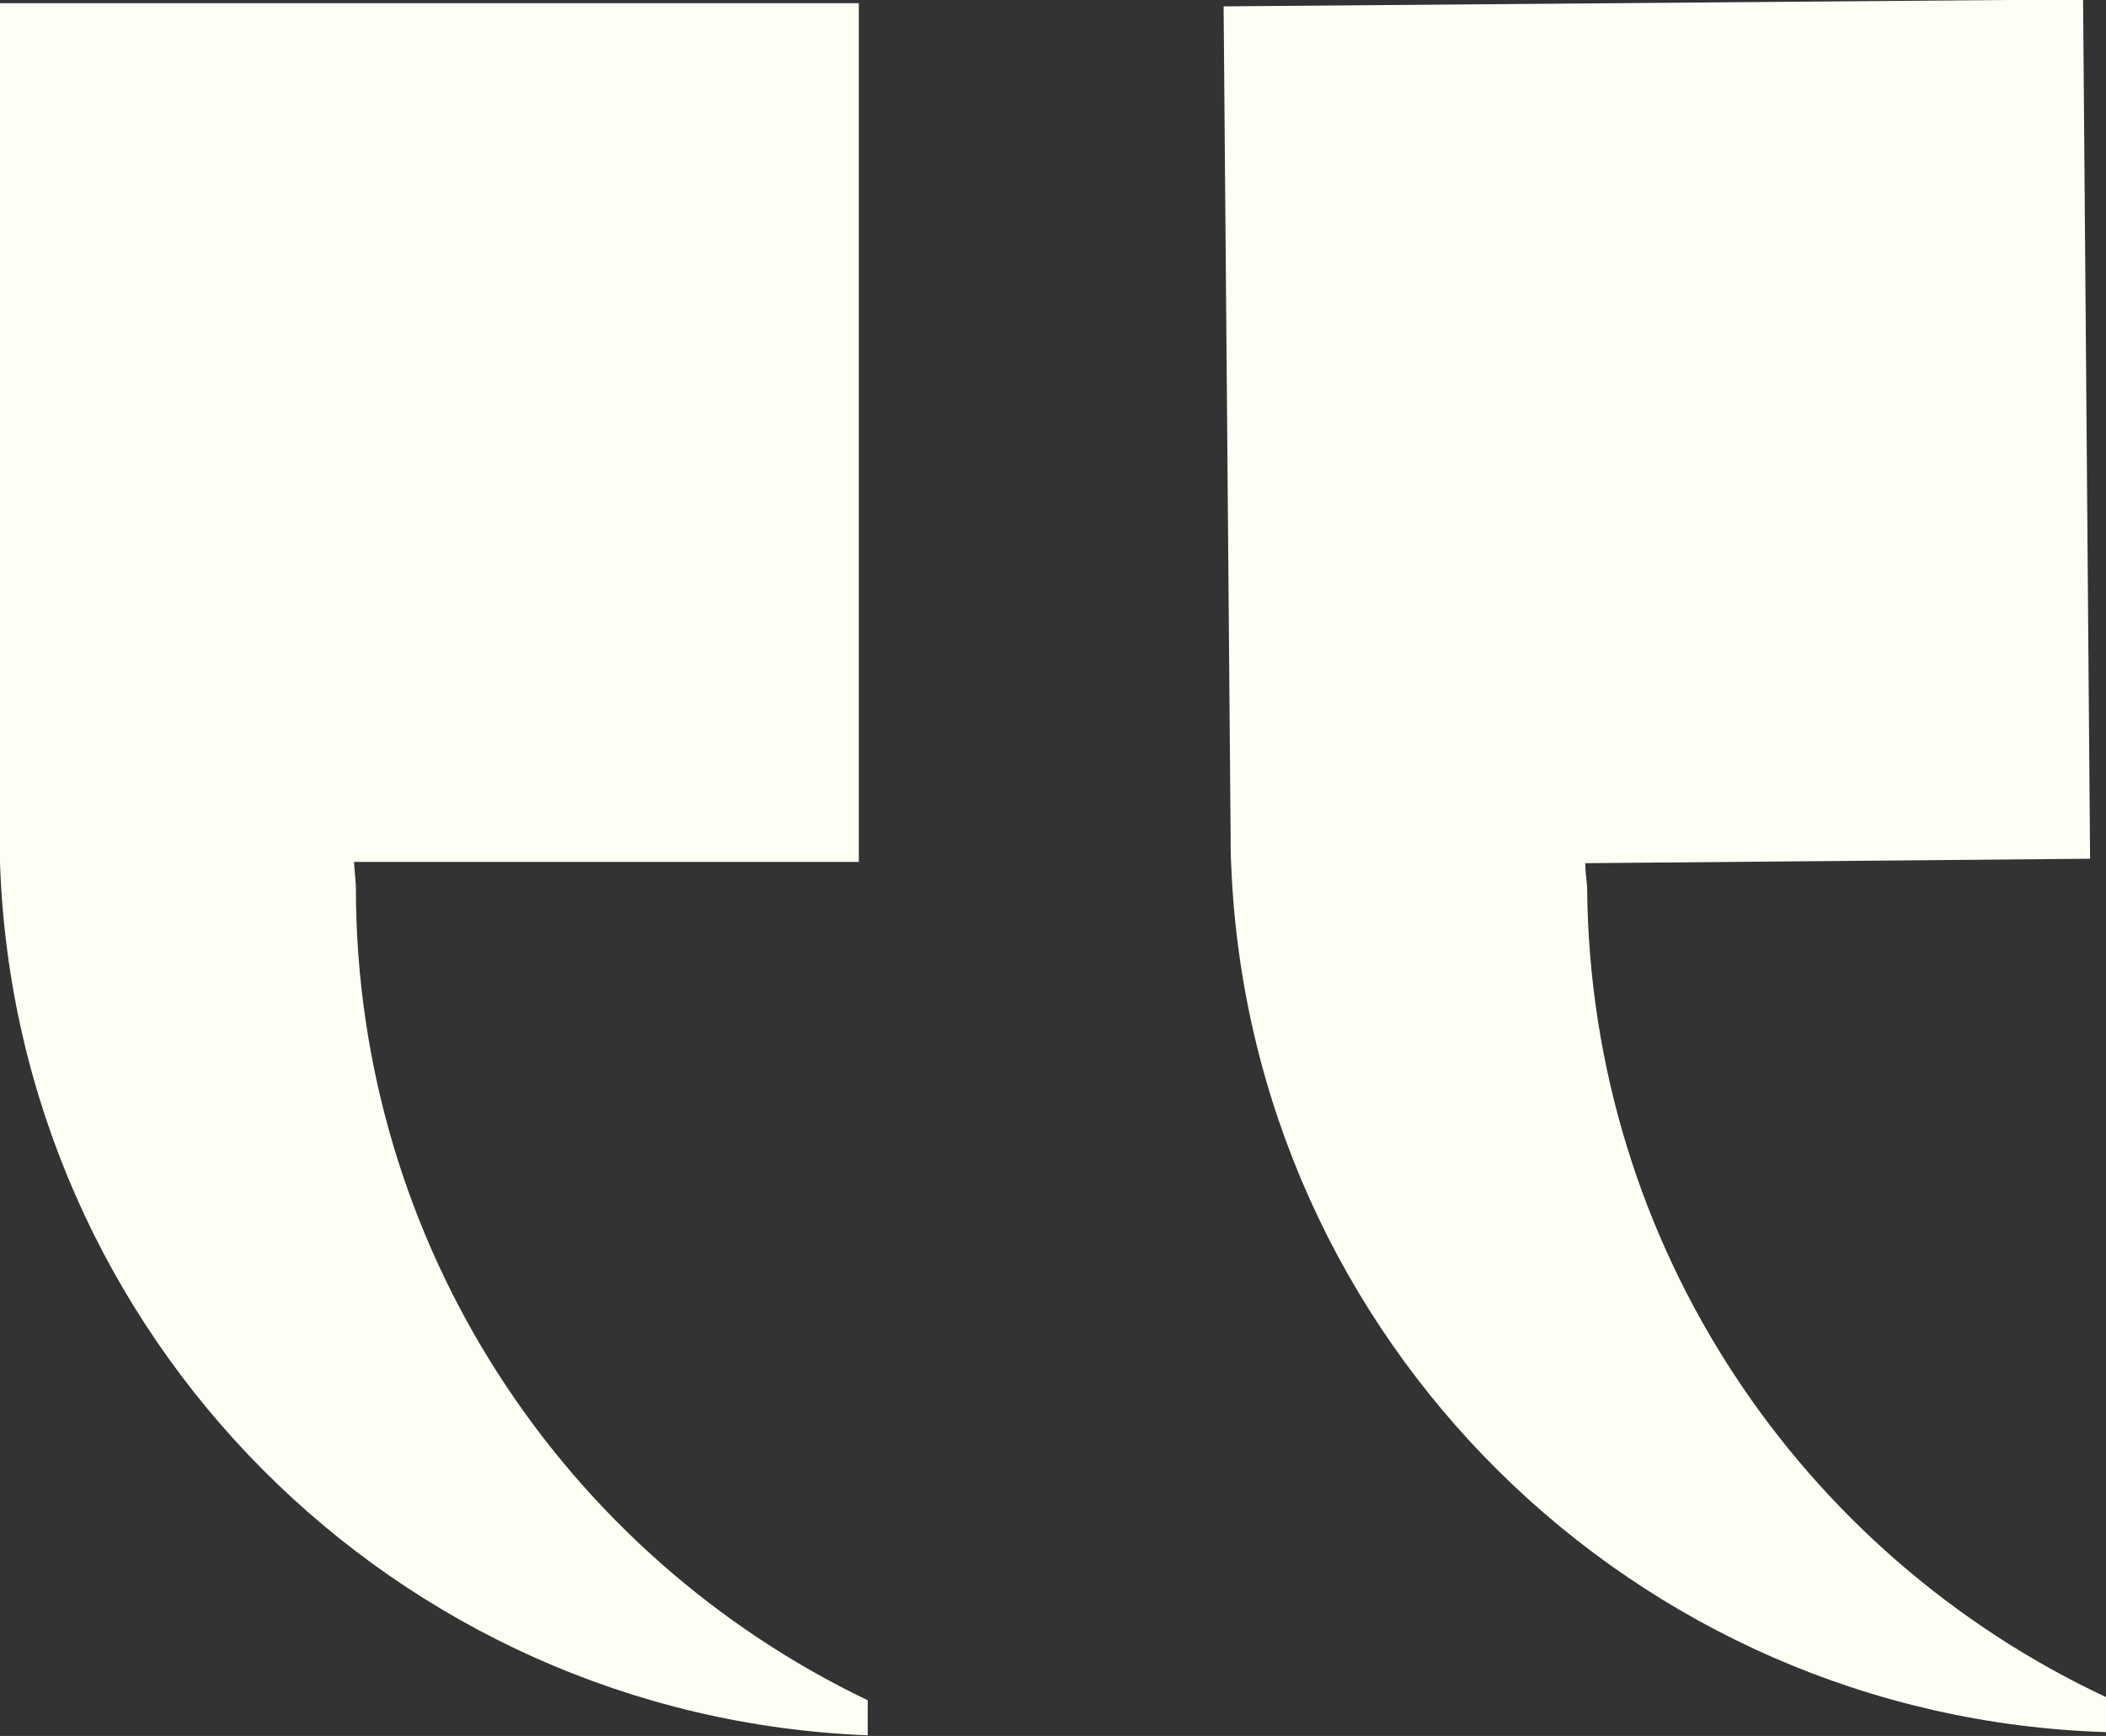
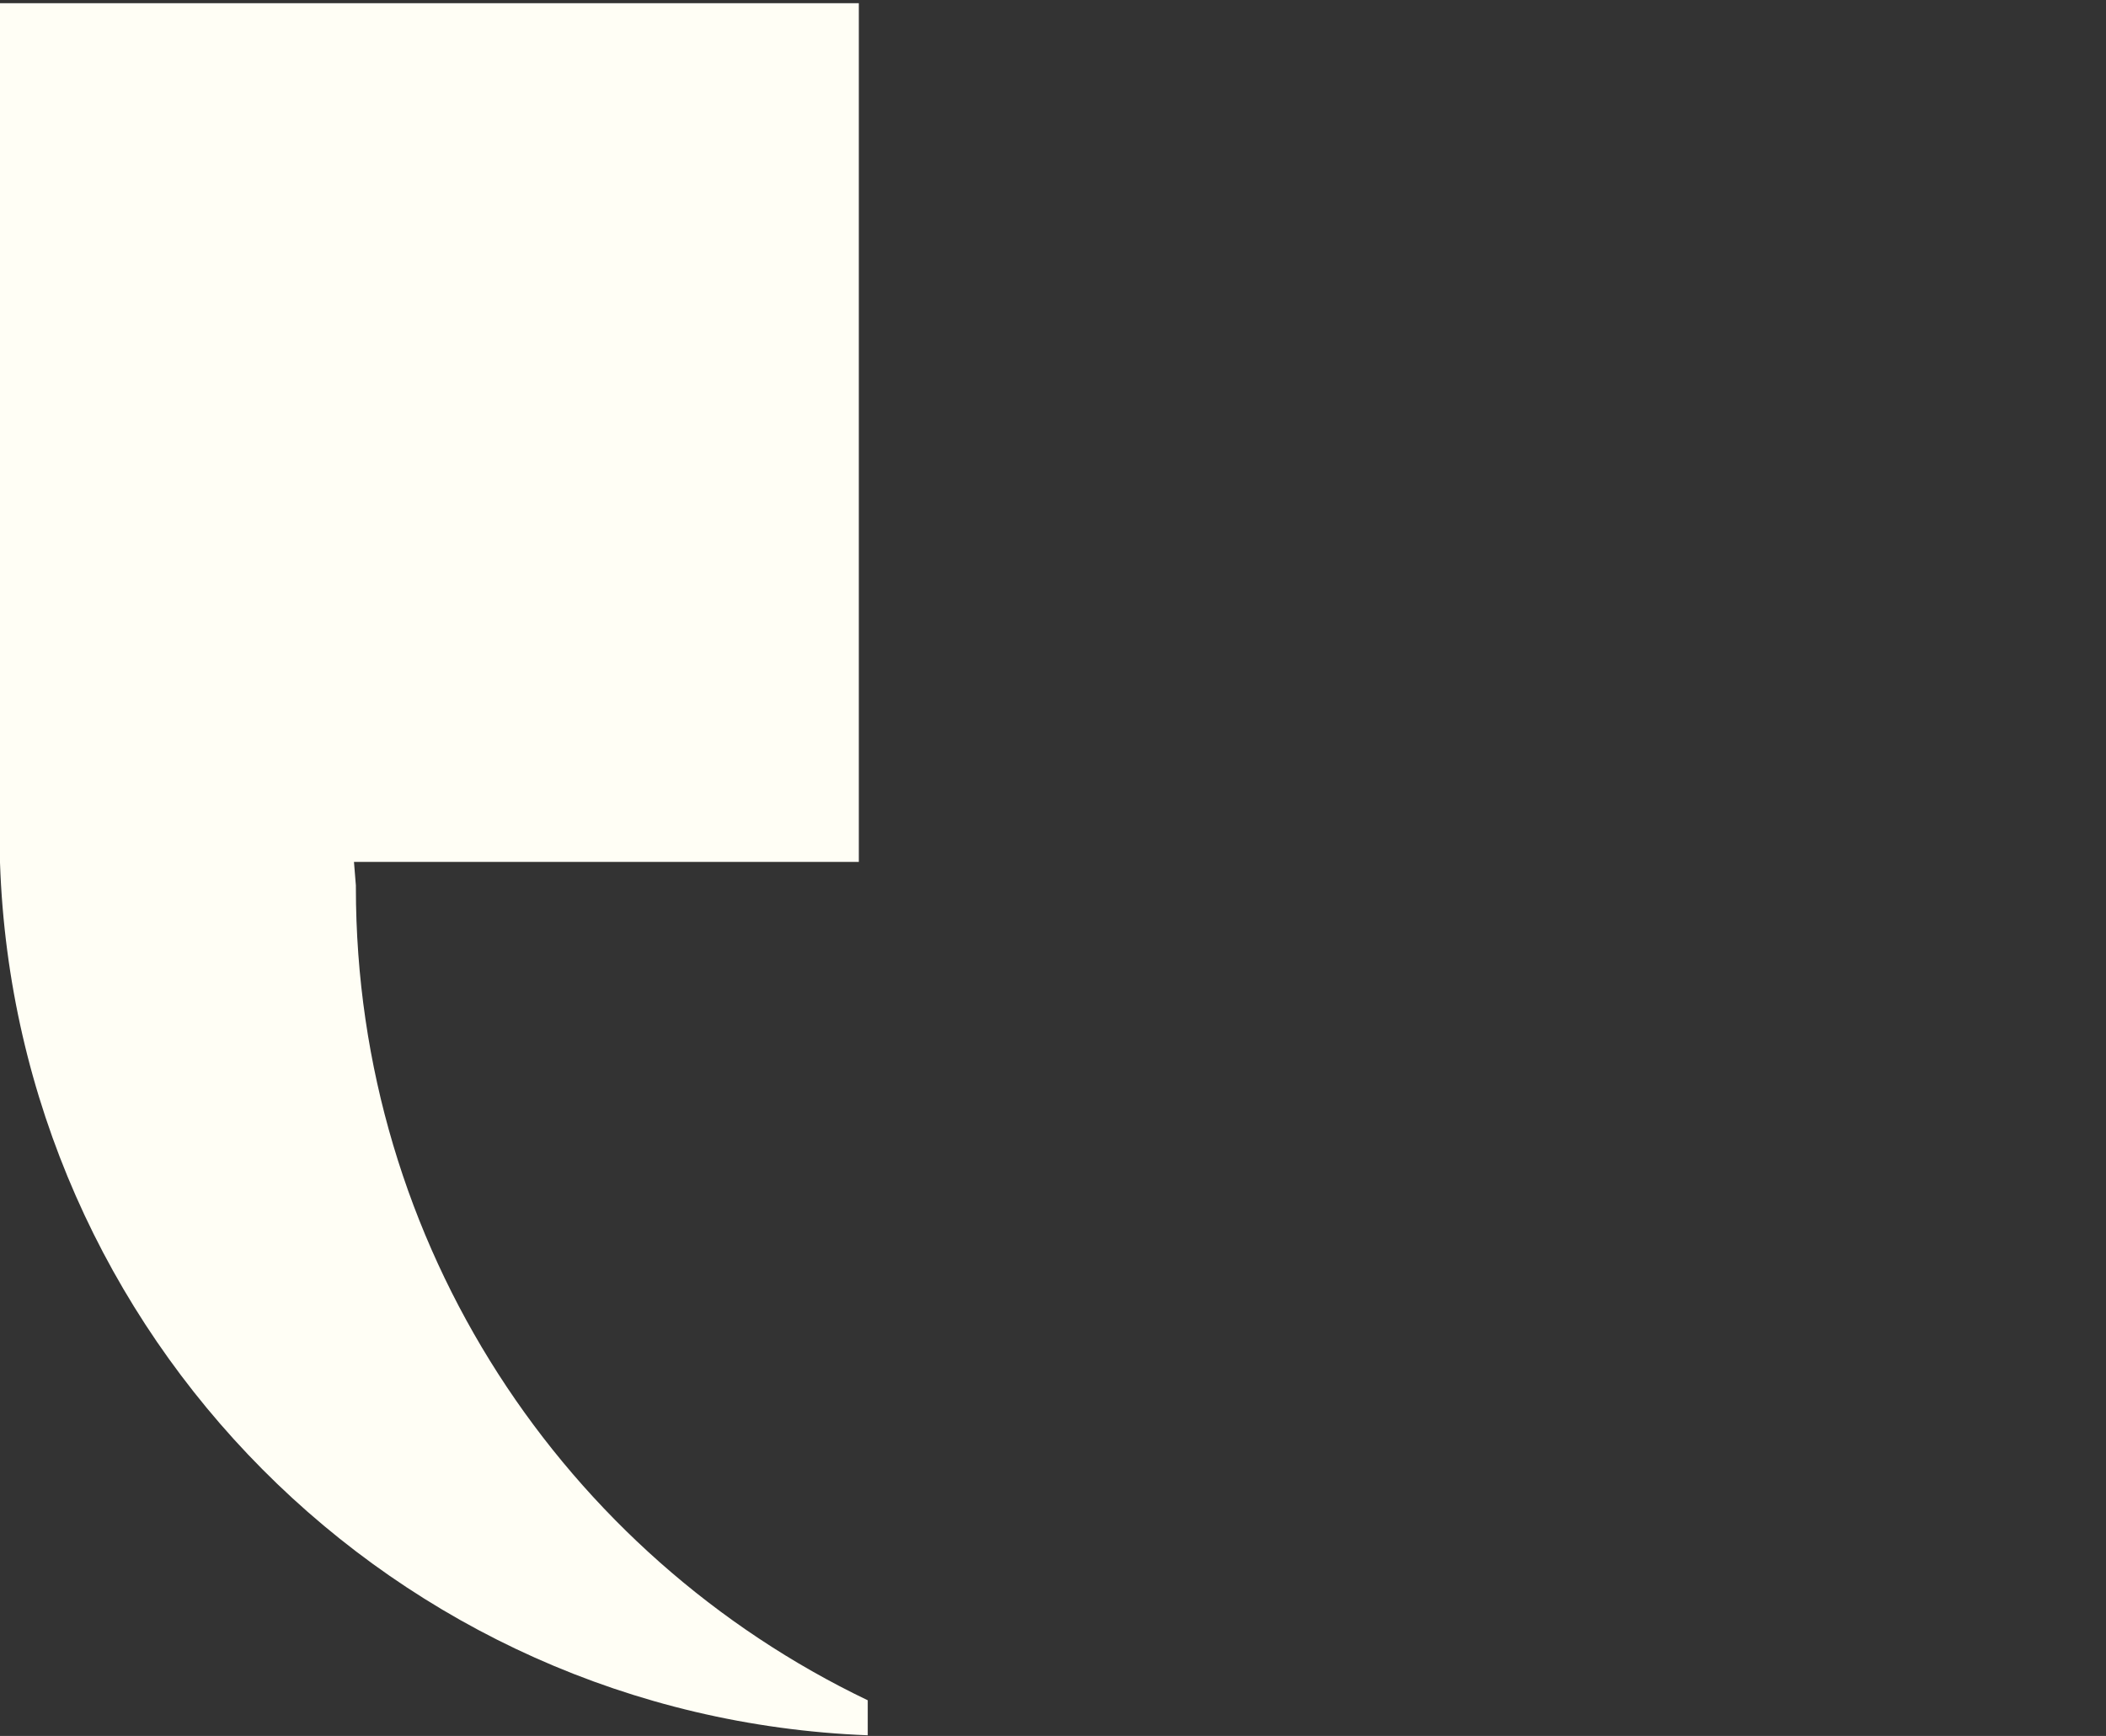
<svg xmlns="http://www.w3.org/2000/svg" id="Layer_1" viewBox="0 0 33.08 27.27">
  <rect x="0" y="0" width="33.08" height="27.27" fill="#333333" stroke="none" />
  <defs>
    <style>.cls-1{fill:#fffef5;}</style>
  </defs>
-   <path class="cls-1" d="M19.22.11l.11,13.01c0,.17,0,.33.01.49.31,7.43,6.31,13.37,13.74,13.6v-.55c-4.78-2.24-8.1-7.07-8.15-12.7v-.03c-.01-.12-.03-.25-.03-.37l7.93-.07-.11-13.5-13.5.11Z" />
  <path class="cls-1" d="M0,.05v13.01c0,.17,0,.33,0,.49.25,7.43,6.2,13.42,13.63,13.71v-.55c-4.76-2.28-8.04-7.14-8.04-12.77v-.03c-.01-.12-.02-.25-.03-.37h7.93V.05H0Z" />
</svg>